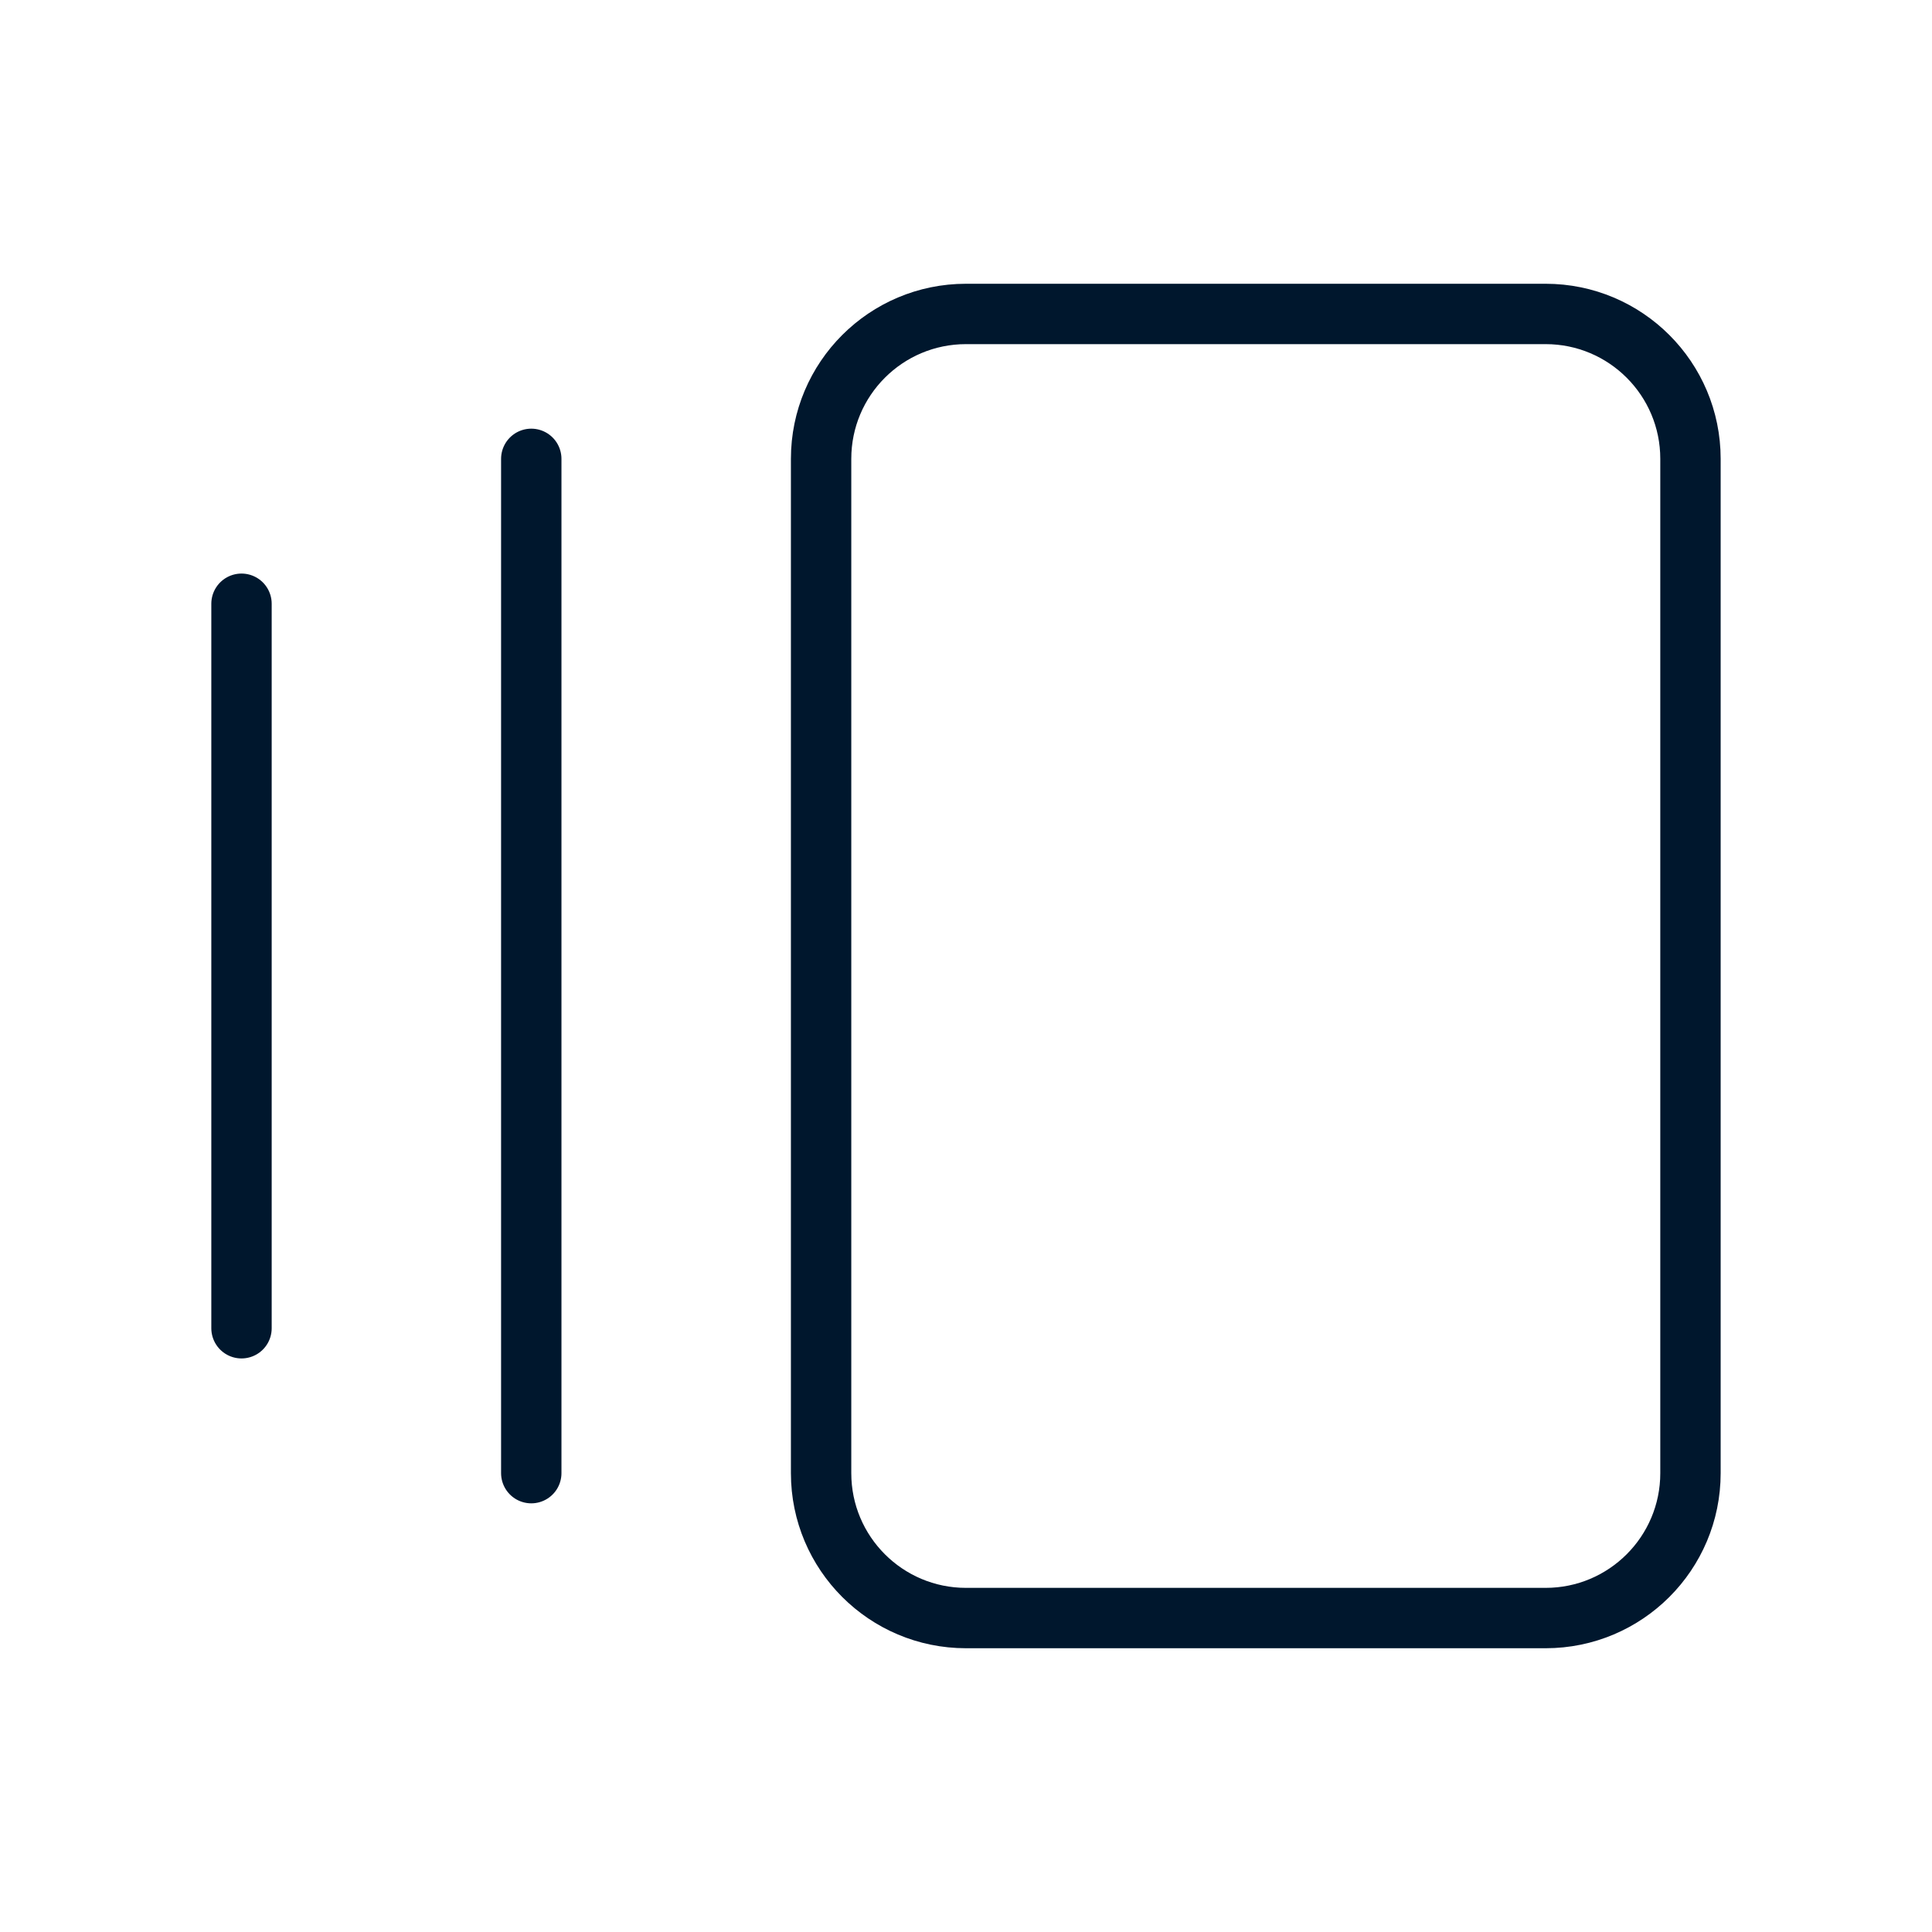
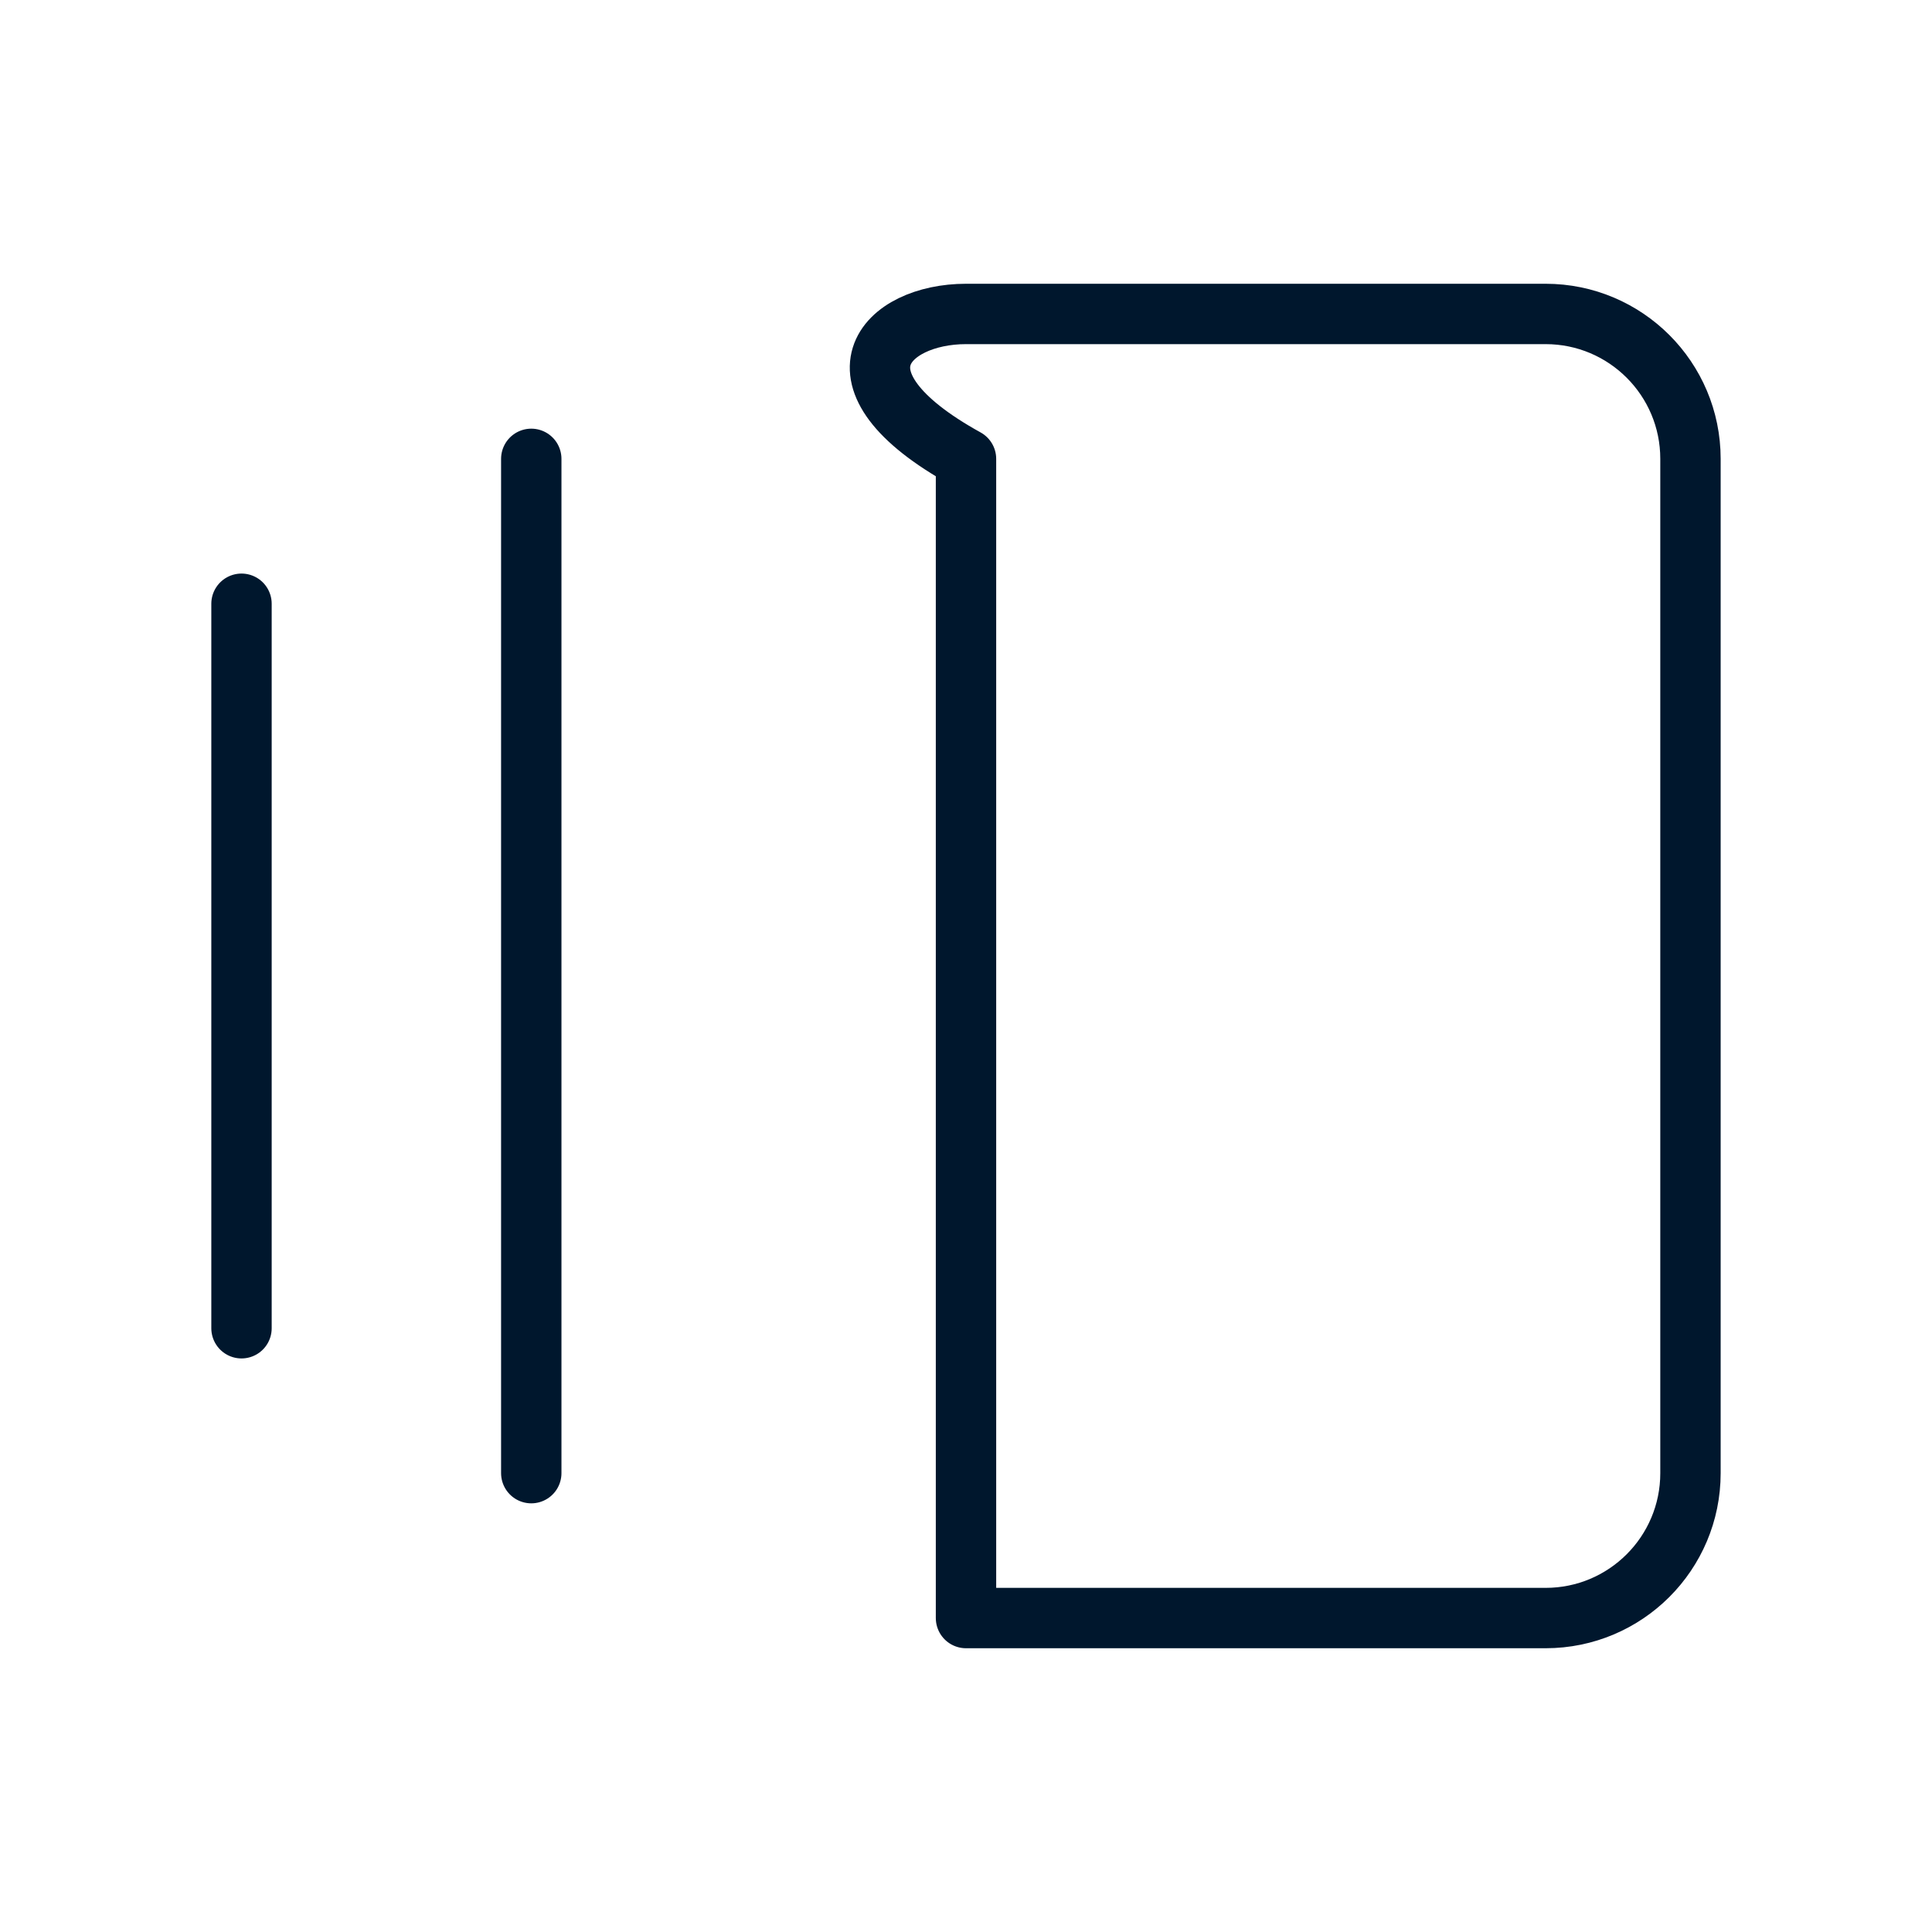
<svg xmlns="http://www.w3.org/2000/svg" width="64" height="64" viewBox="0 0 64 64" fill="none">
-   <path d="M8 20V44M17.599 15.2V48.8M32 10.4H51.2C53.85 10.4 55.999 12.549 55.999 15.2V48.8C55.999 51.451 53.85 53.6 51.2 53.6H32C29.349 53.6 27.2 51.451 27.2 48.8V15.2C27.2 12.549 29.349 10.4 32 10.4Z" stroke="#00172D" stroke-width="2" stroke-linecap="round" stroke-linejoin="round" />
+   <path d="M8 20V44M17.599 15.2V48.8M32 10.4H51.2C53.85 10.4 55.999 12.549 55.999 15.2V48.8C55.999 51.451 53.85 53.6 51.2 53.6H32V15.2C27.2 12.549 29.349 10.4 32 10.4Z" stroke="#00172D" stroke-width="2" stroke-linecap="round" stroke-linejoin="round" />
</svg>